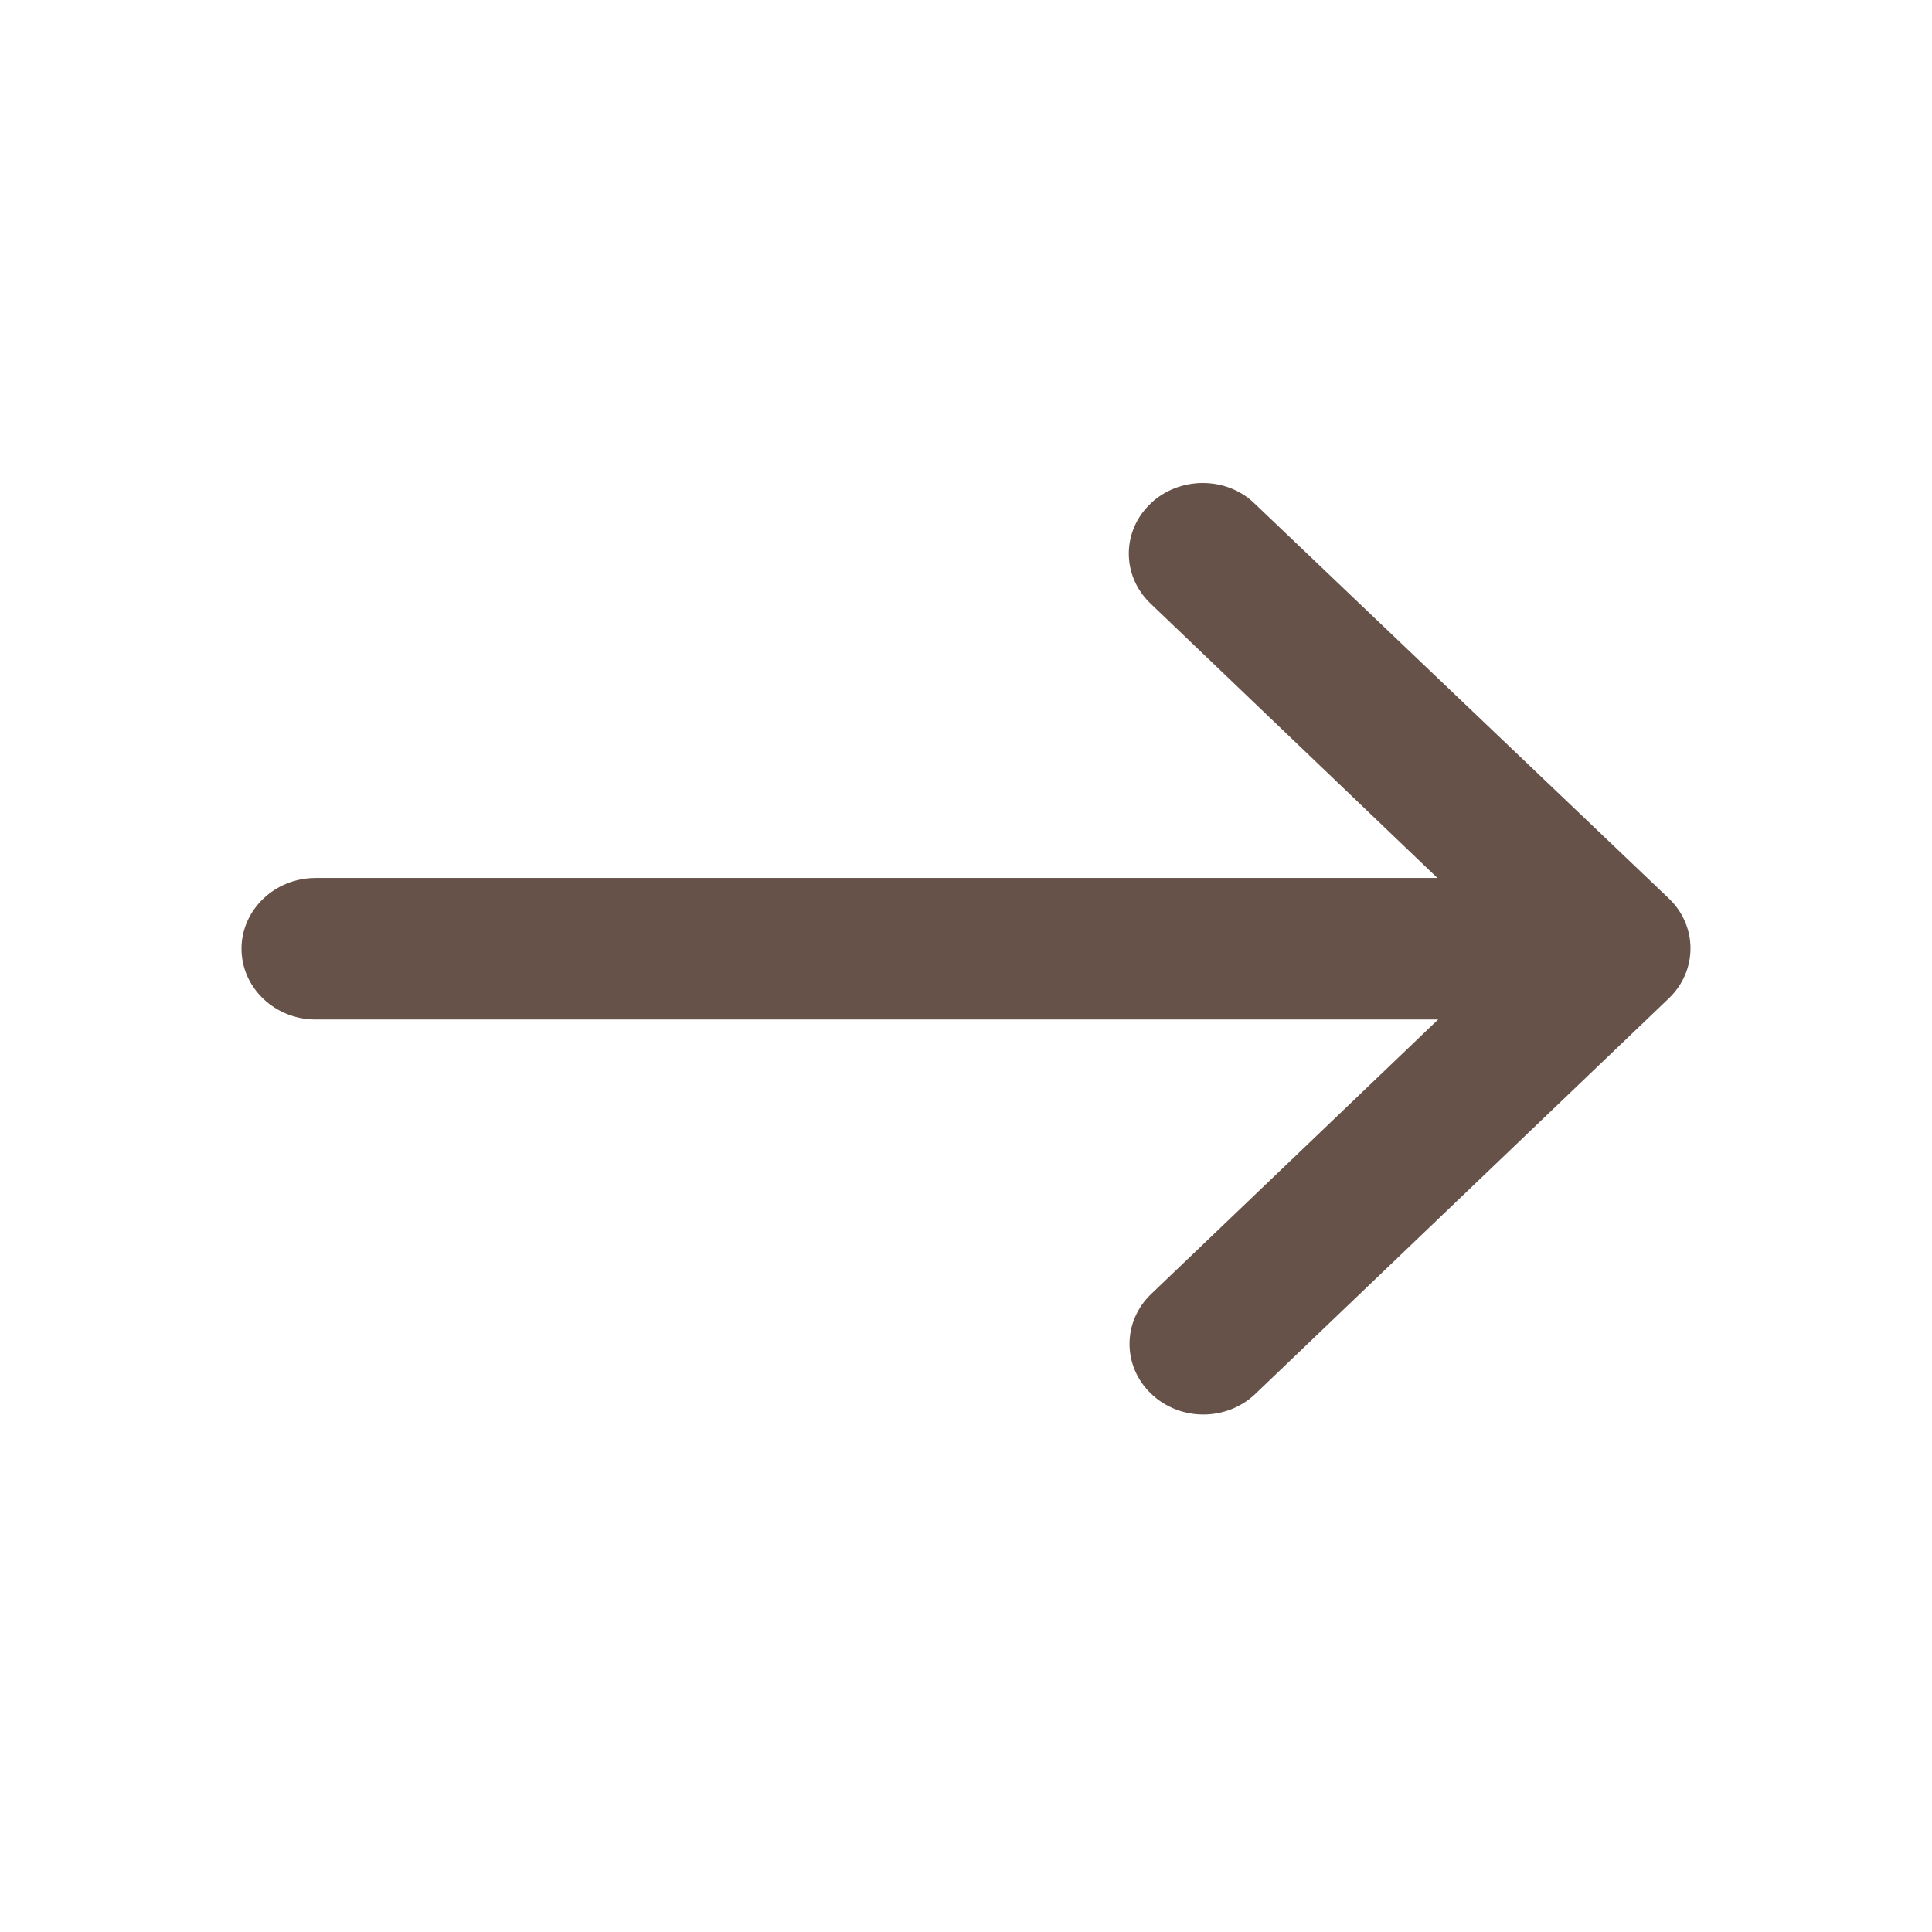
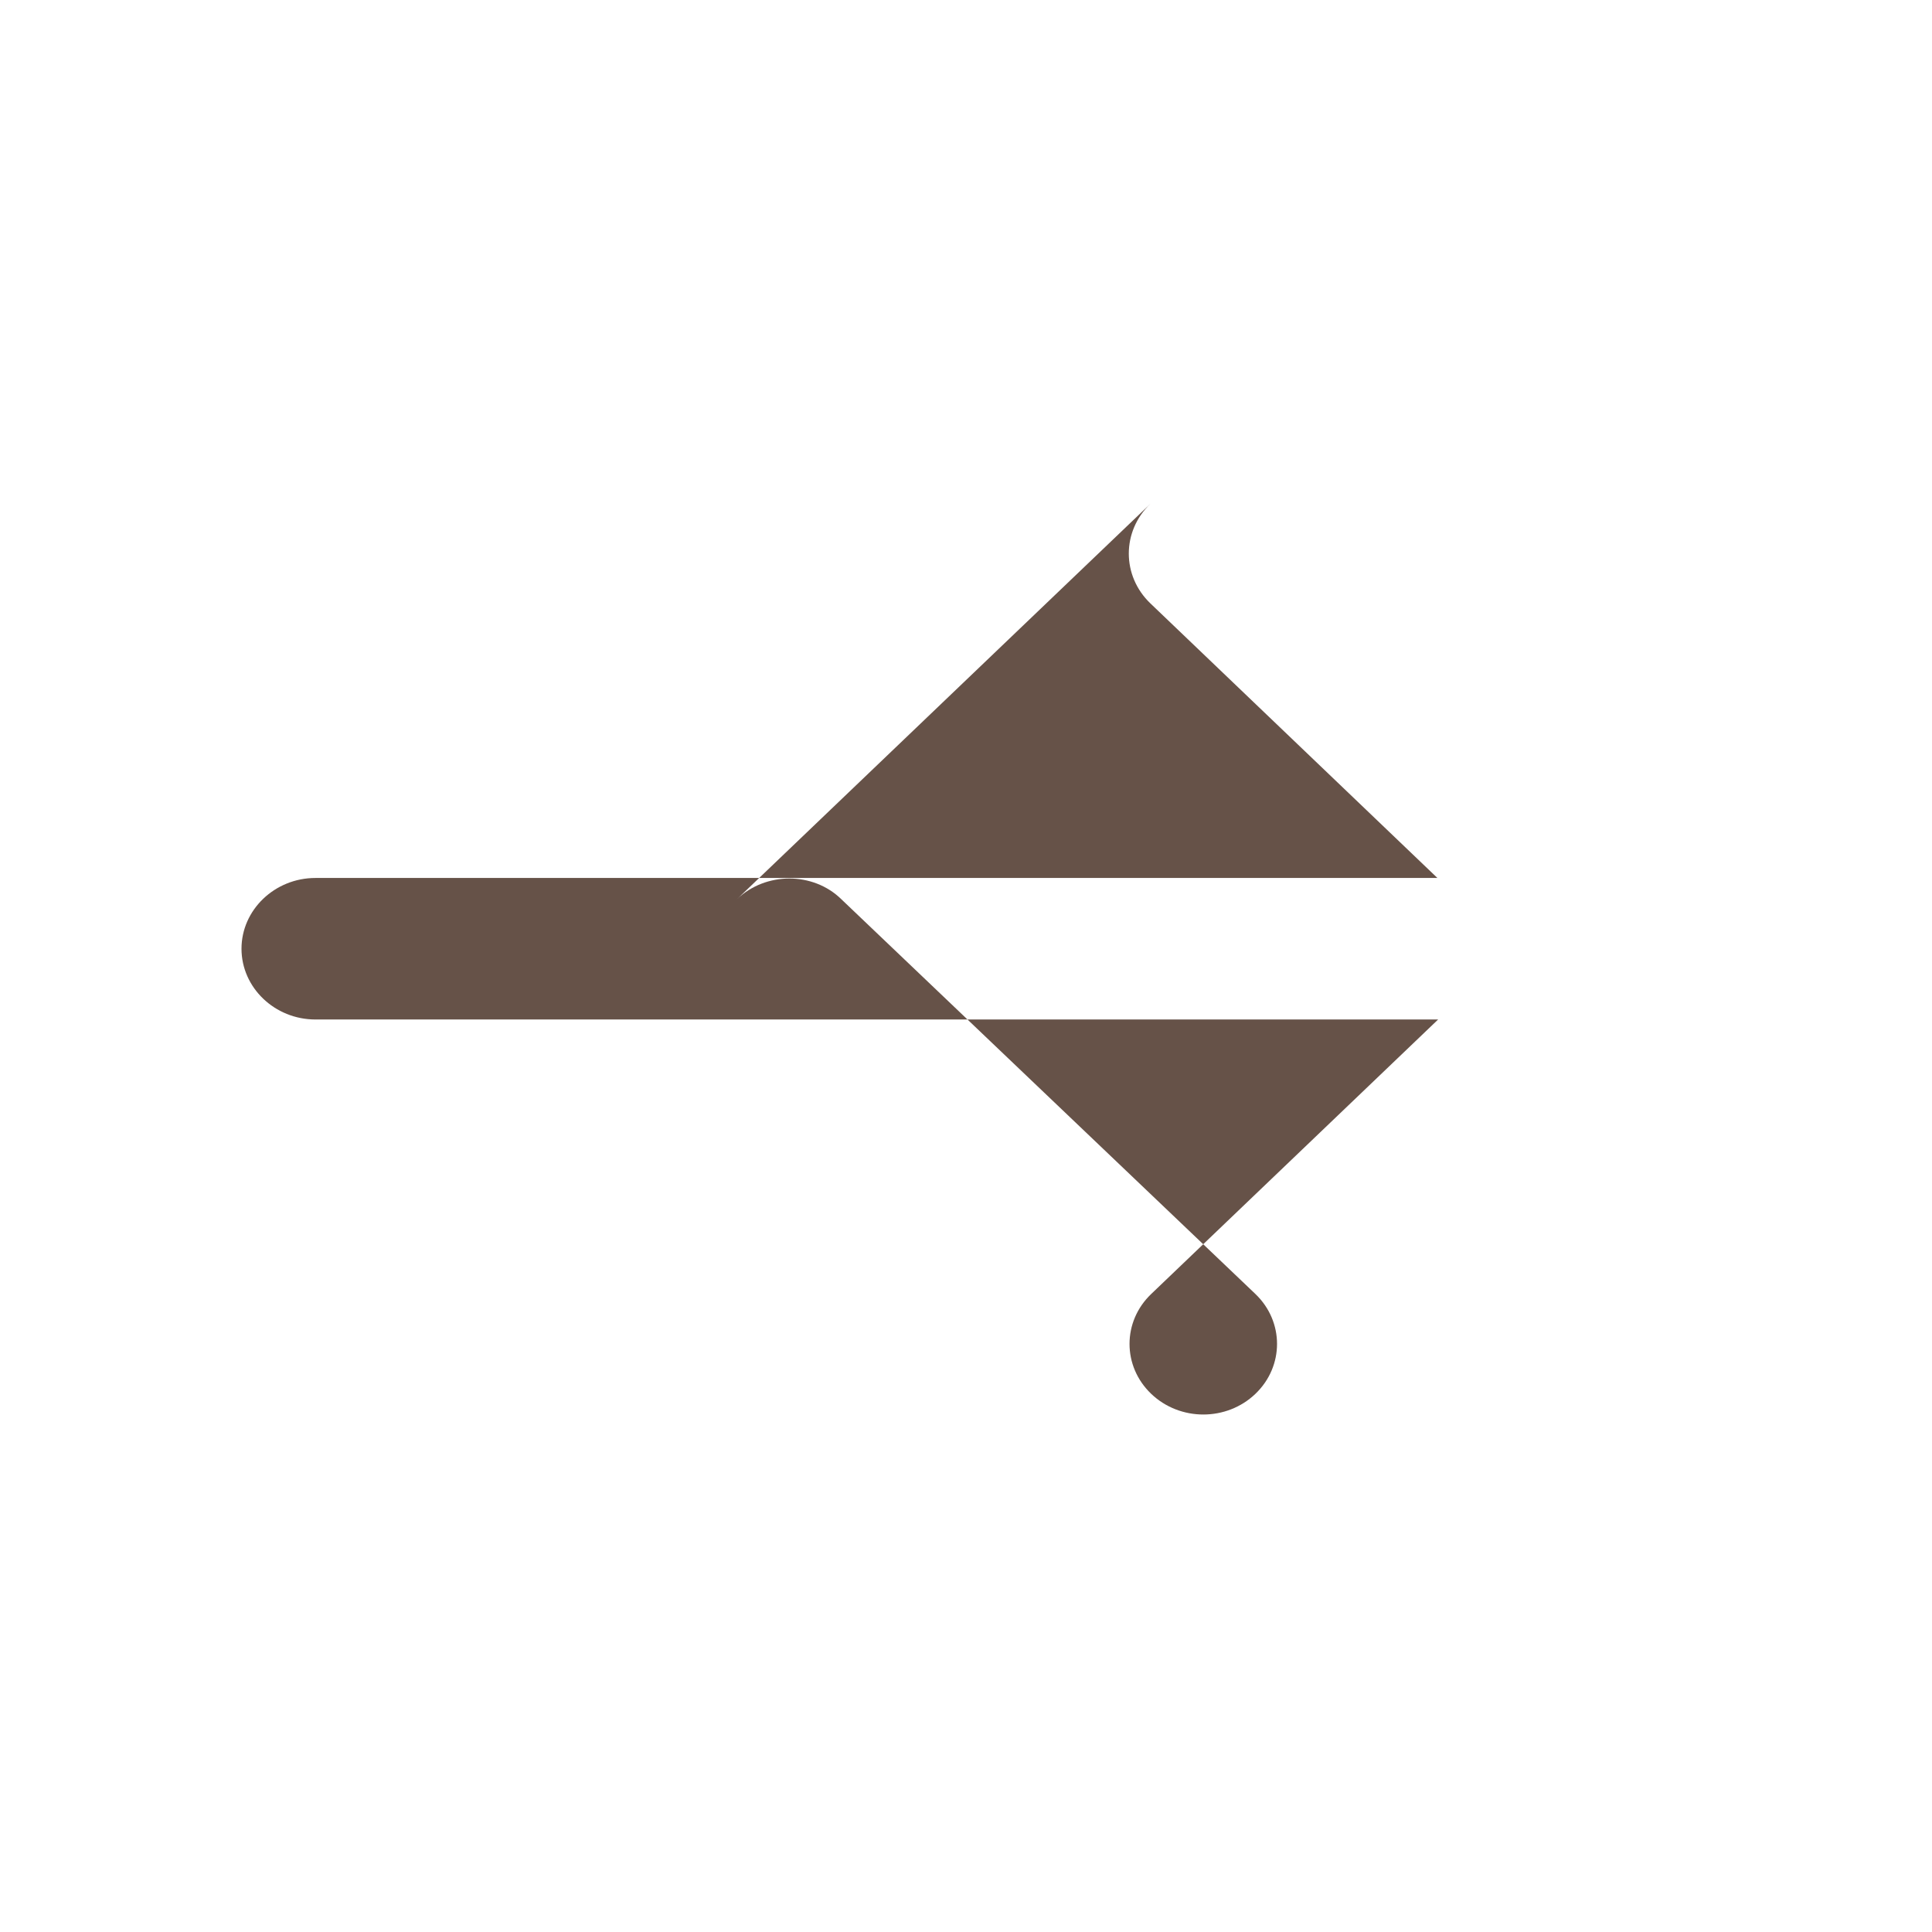
<svg xmlns="http://www.w3.org/2000/svg" width="32" height="32" viewBox="0 0 32 32">
  <defs>
    <filter id="w50rzeh73a">
      <feColorMatrix in="SourceGraphic" values="0 0 0 0 0.122 0 0 0 0 0.431 0 0 0 0 0.855 0 0 0 1 0" />
    </filter>
  </defs>
  <g fill="none" fill-rule="evenodd">
    <g>
      <g transform="translate(-170 -3235) translate(170 3235)">
        <g>
-           <path fill="#665248" fill-rule="nonzero" d="M15.055.343c-.478.457-.478 1.195 0 1.652l4.753 4.547H1.225C.551 6.542 0 7.07 0 7.714c0 .645.551 1.172 1.225 1.172H19.82l-4.753 4.547c-.478.457-.478 1.196 0 1.653.478.457 1.25.457 1.727 0l6.848-6.551c.477-.457.477-1.196 0-1.653l-6.86-6.54c-.466-.456-1.25-.456-1.727 0z" transform="translate(4 8)" />
+           <path fill="#665248" fill-rule="nonzero" d="M15.055.343c-.478.457-.478 1.195 0 1.652l4.753 4.547H1.225C.551 6.542 0 7.07 0 7.714c0 .645.551 1.172 1.225 1.172H19.82l-4.753 4.547c-.478.457-.478 1.196 0 1.653.478.457 1.25.457 1.727 0c.477-.457.477-1.196 0-1.653l-6.86-6.54c-.466-.456-1.25-.456-1.727 0z" transform="translate(4 8)" />
        </g>
      </g>
    </g>
  </g>
</svg>